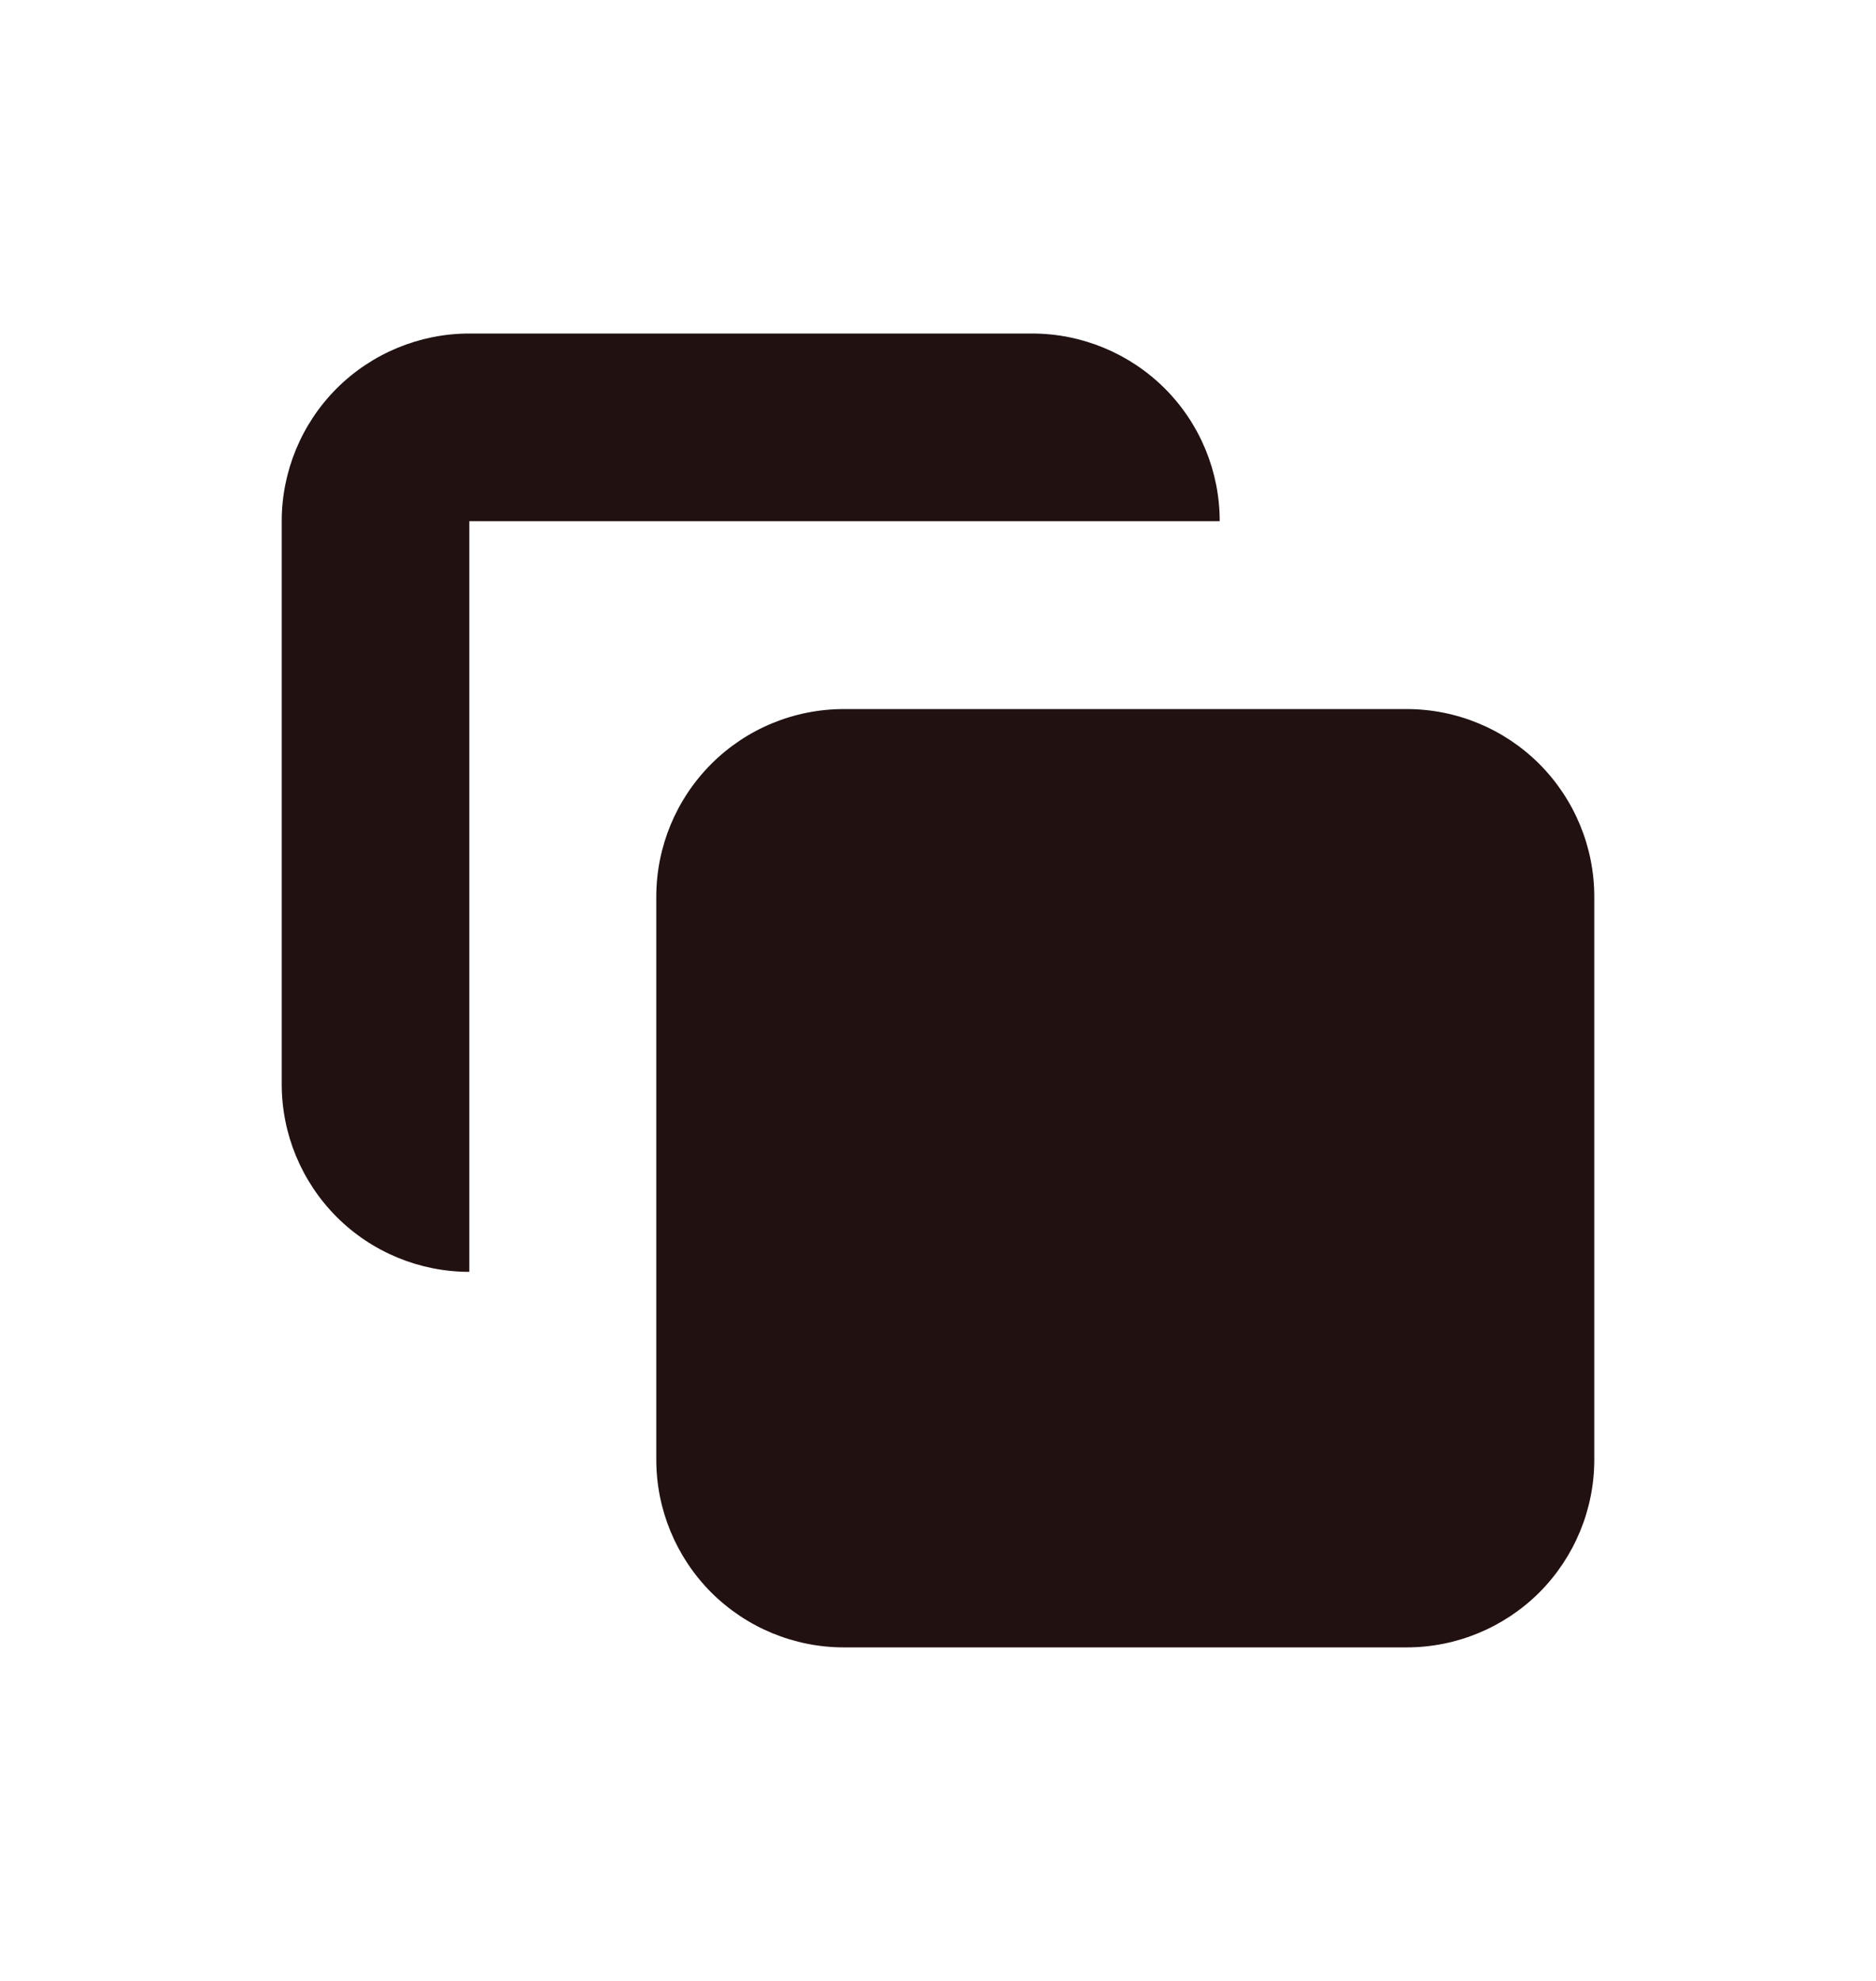
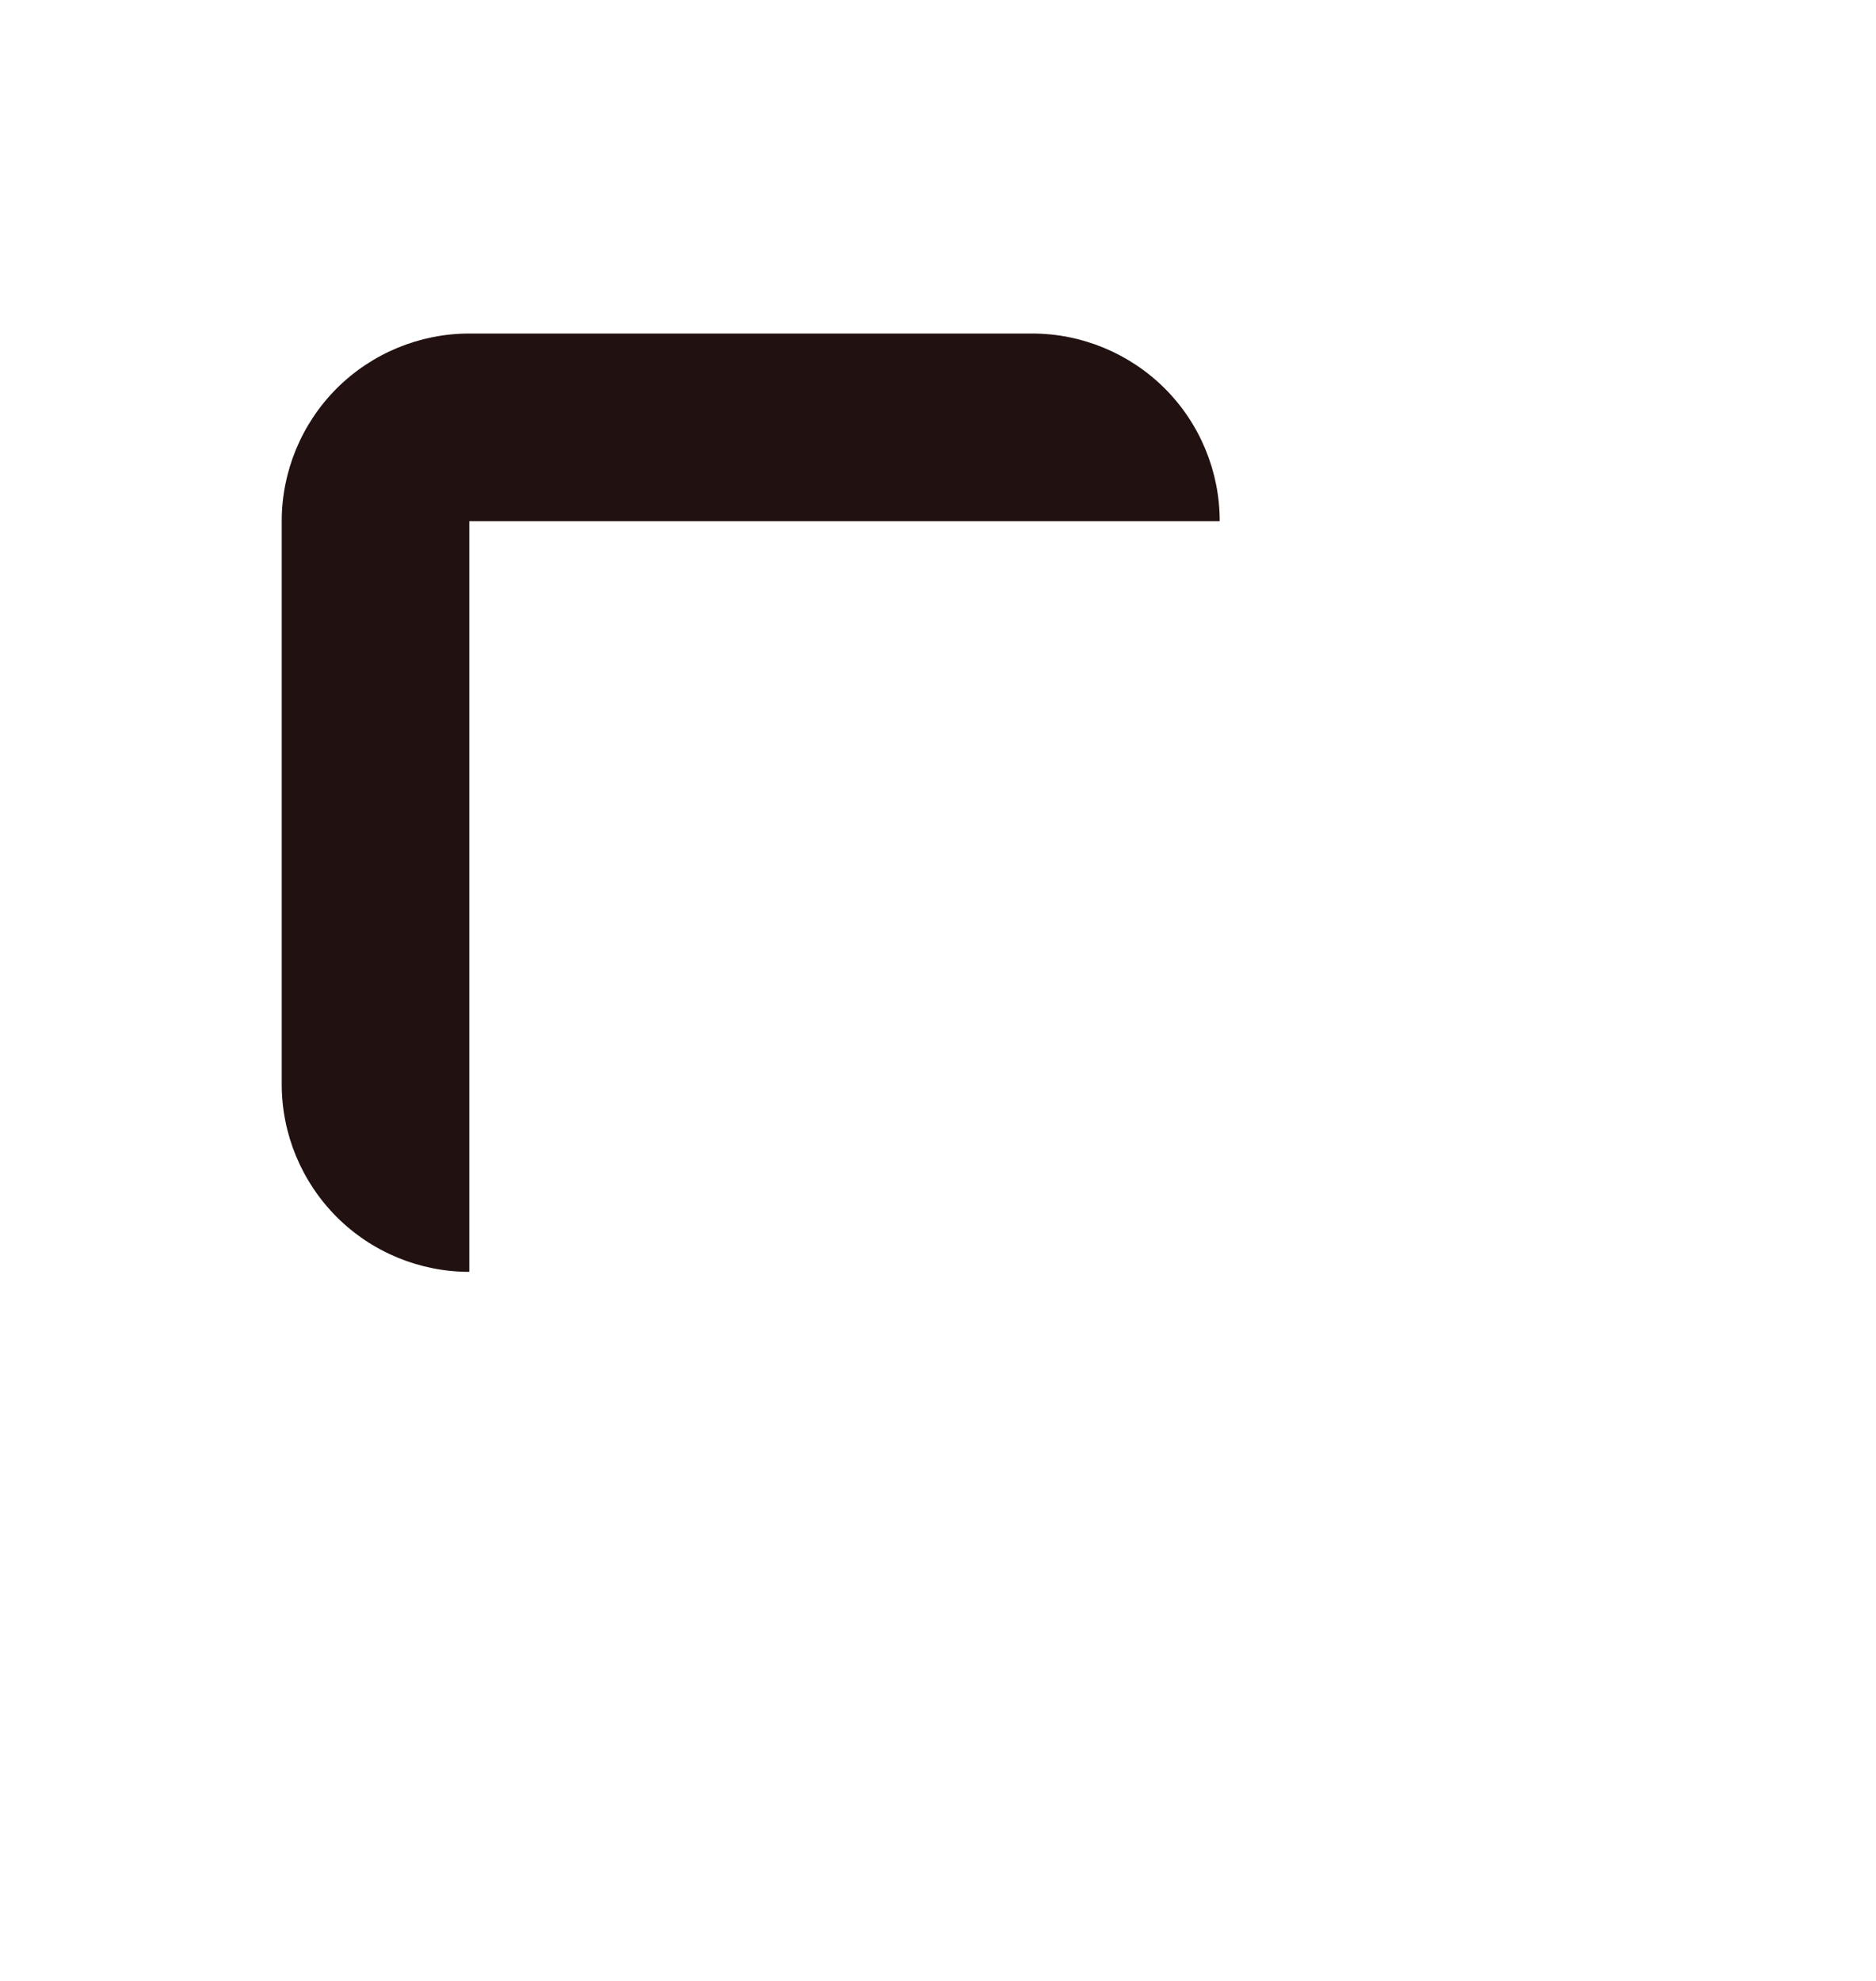
<svg xmlns="http://www.w3.org/2000/svg" width="18" height="19" viewBox="0 0 18 19" fill="none">
-   <path d="M6.297 8.601C6.297 8.123 6.487 7.666 6.824 7.328C7.162 6.99 7.619 6.801 8.097 6.801H13.497C13.974 6.801 14.432 6.99 14.77 7.328C15.107 7.666 15.297 8.123 15.297 8.601V14.001C15.297 14.478 15.107 14.936 14.77 15.274C14.432 15.611 13.974 15.801 13.497 15.801H8.097C7.619 15.801 7.162 15.611 6.824 15.274C6.487 14.936 6.297 14.478 6.297 14.001V8.601Z" fill="#221111" />
  <path d="M4.503 3.199C4.026 3.199 3.568 3.389 3.23 3.726C2.893 4.064 2.703 4.522 2.703 4.999V10.399C2.703 10.877 2.893 11.334 3.23 11.672C3.568 12.01 4.026 12.199 4.503 12.199V4.999H11.703C11.703 4.522 11.514 4.064 11.176 3.726C10.838 3.389 10.38 3.199 9.903 3.199H4.503Z" fill="#221111" />
</svg>